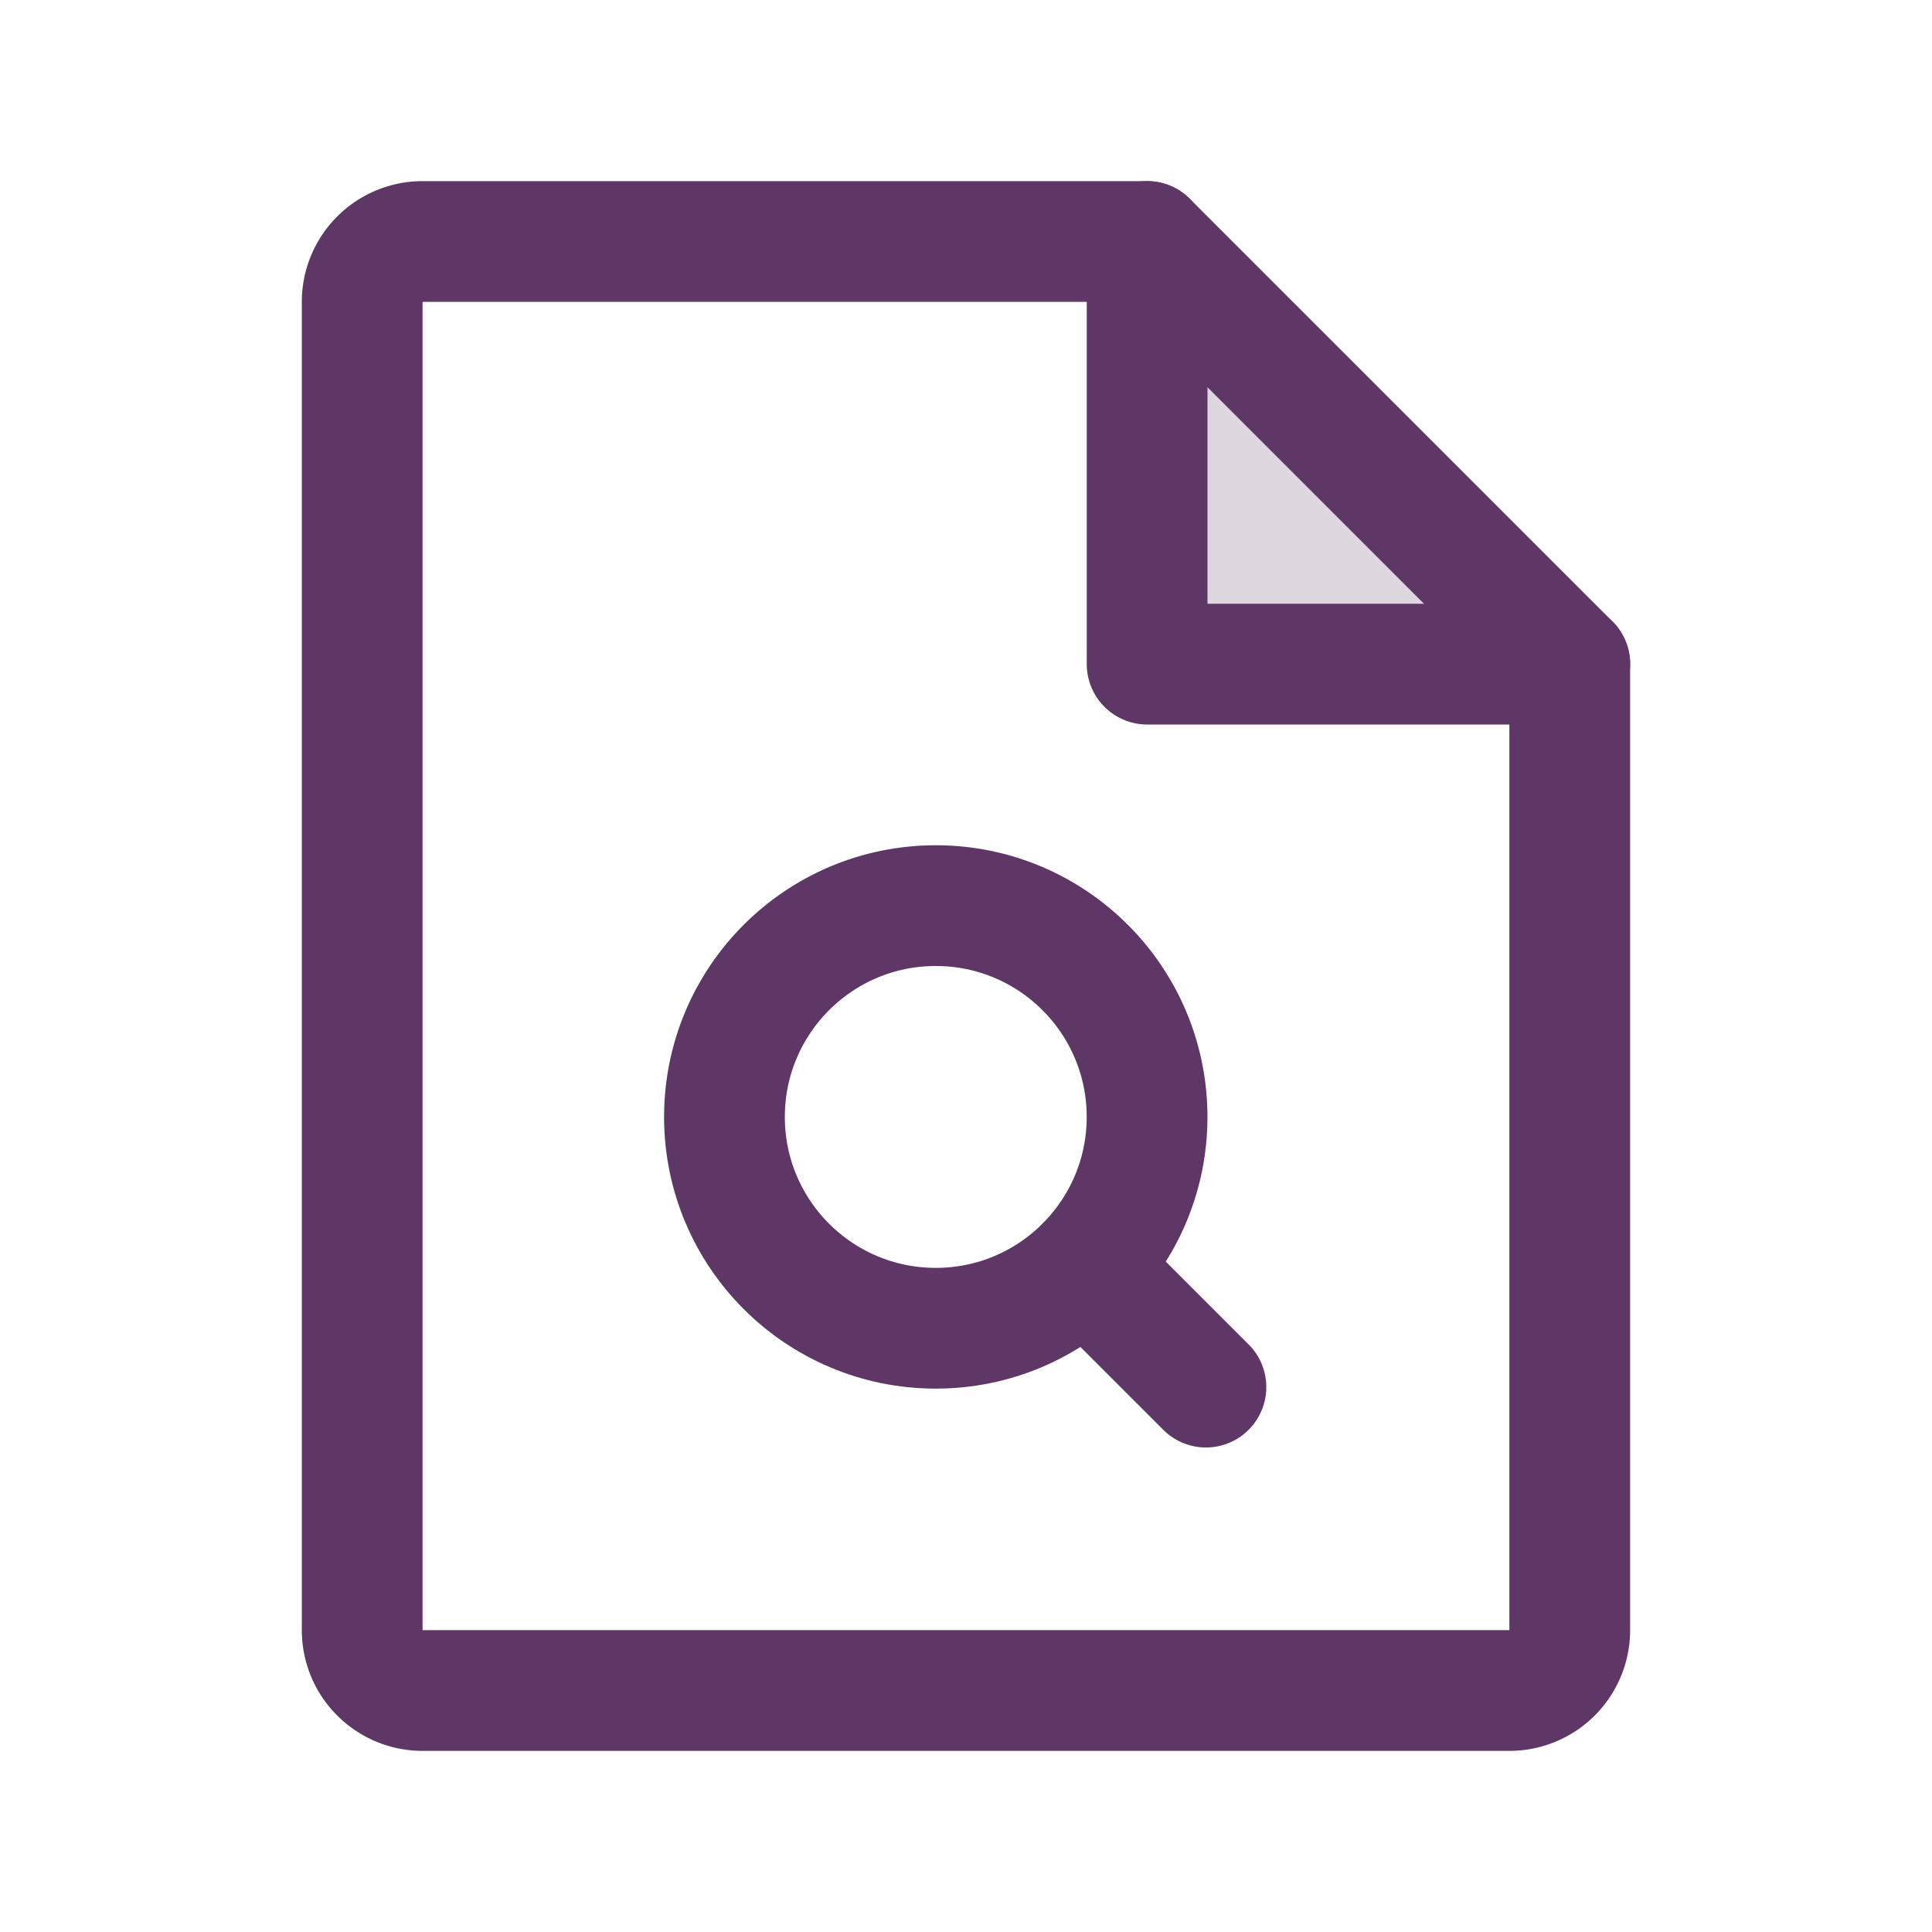
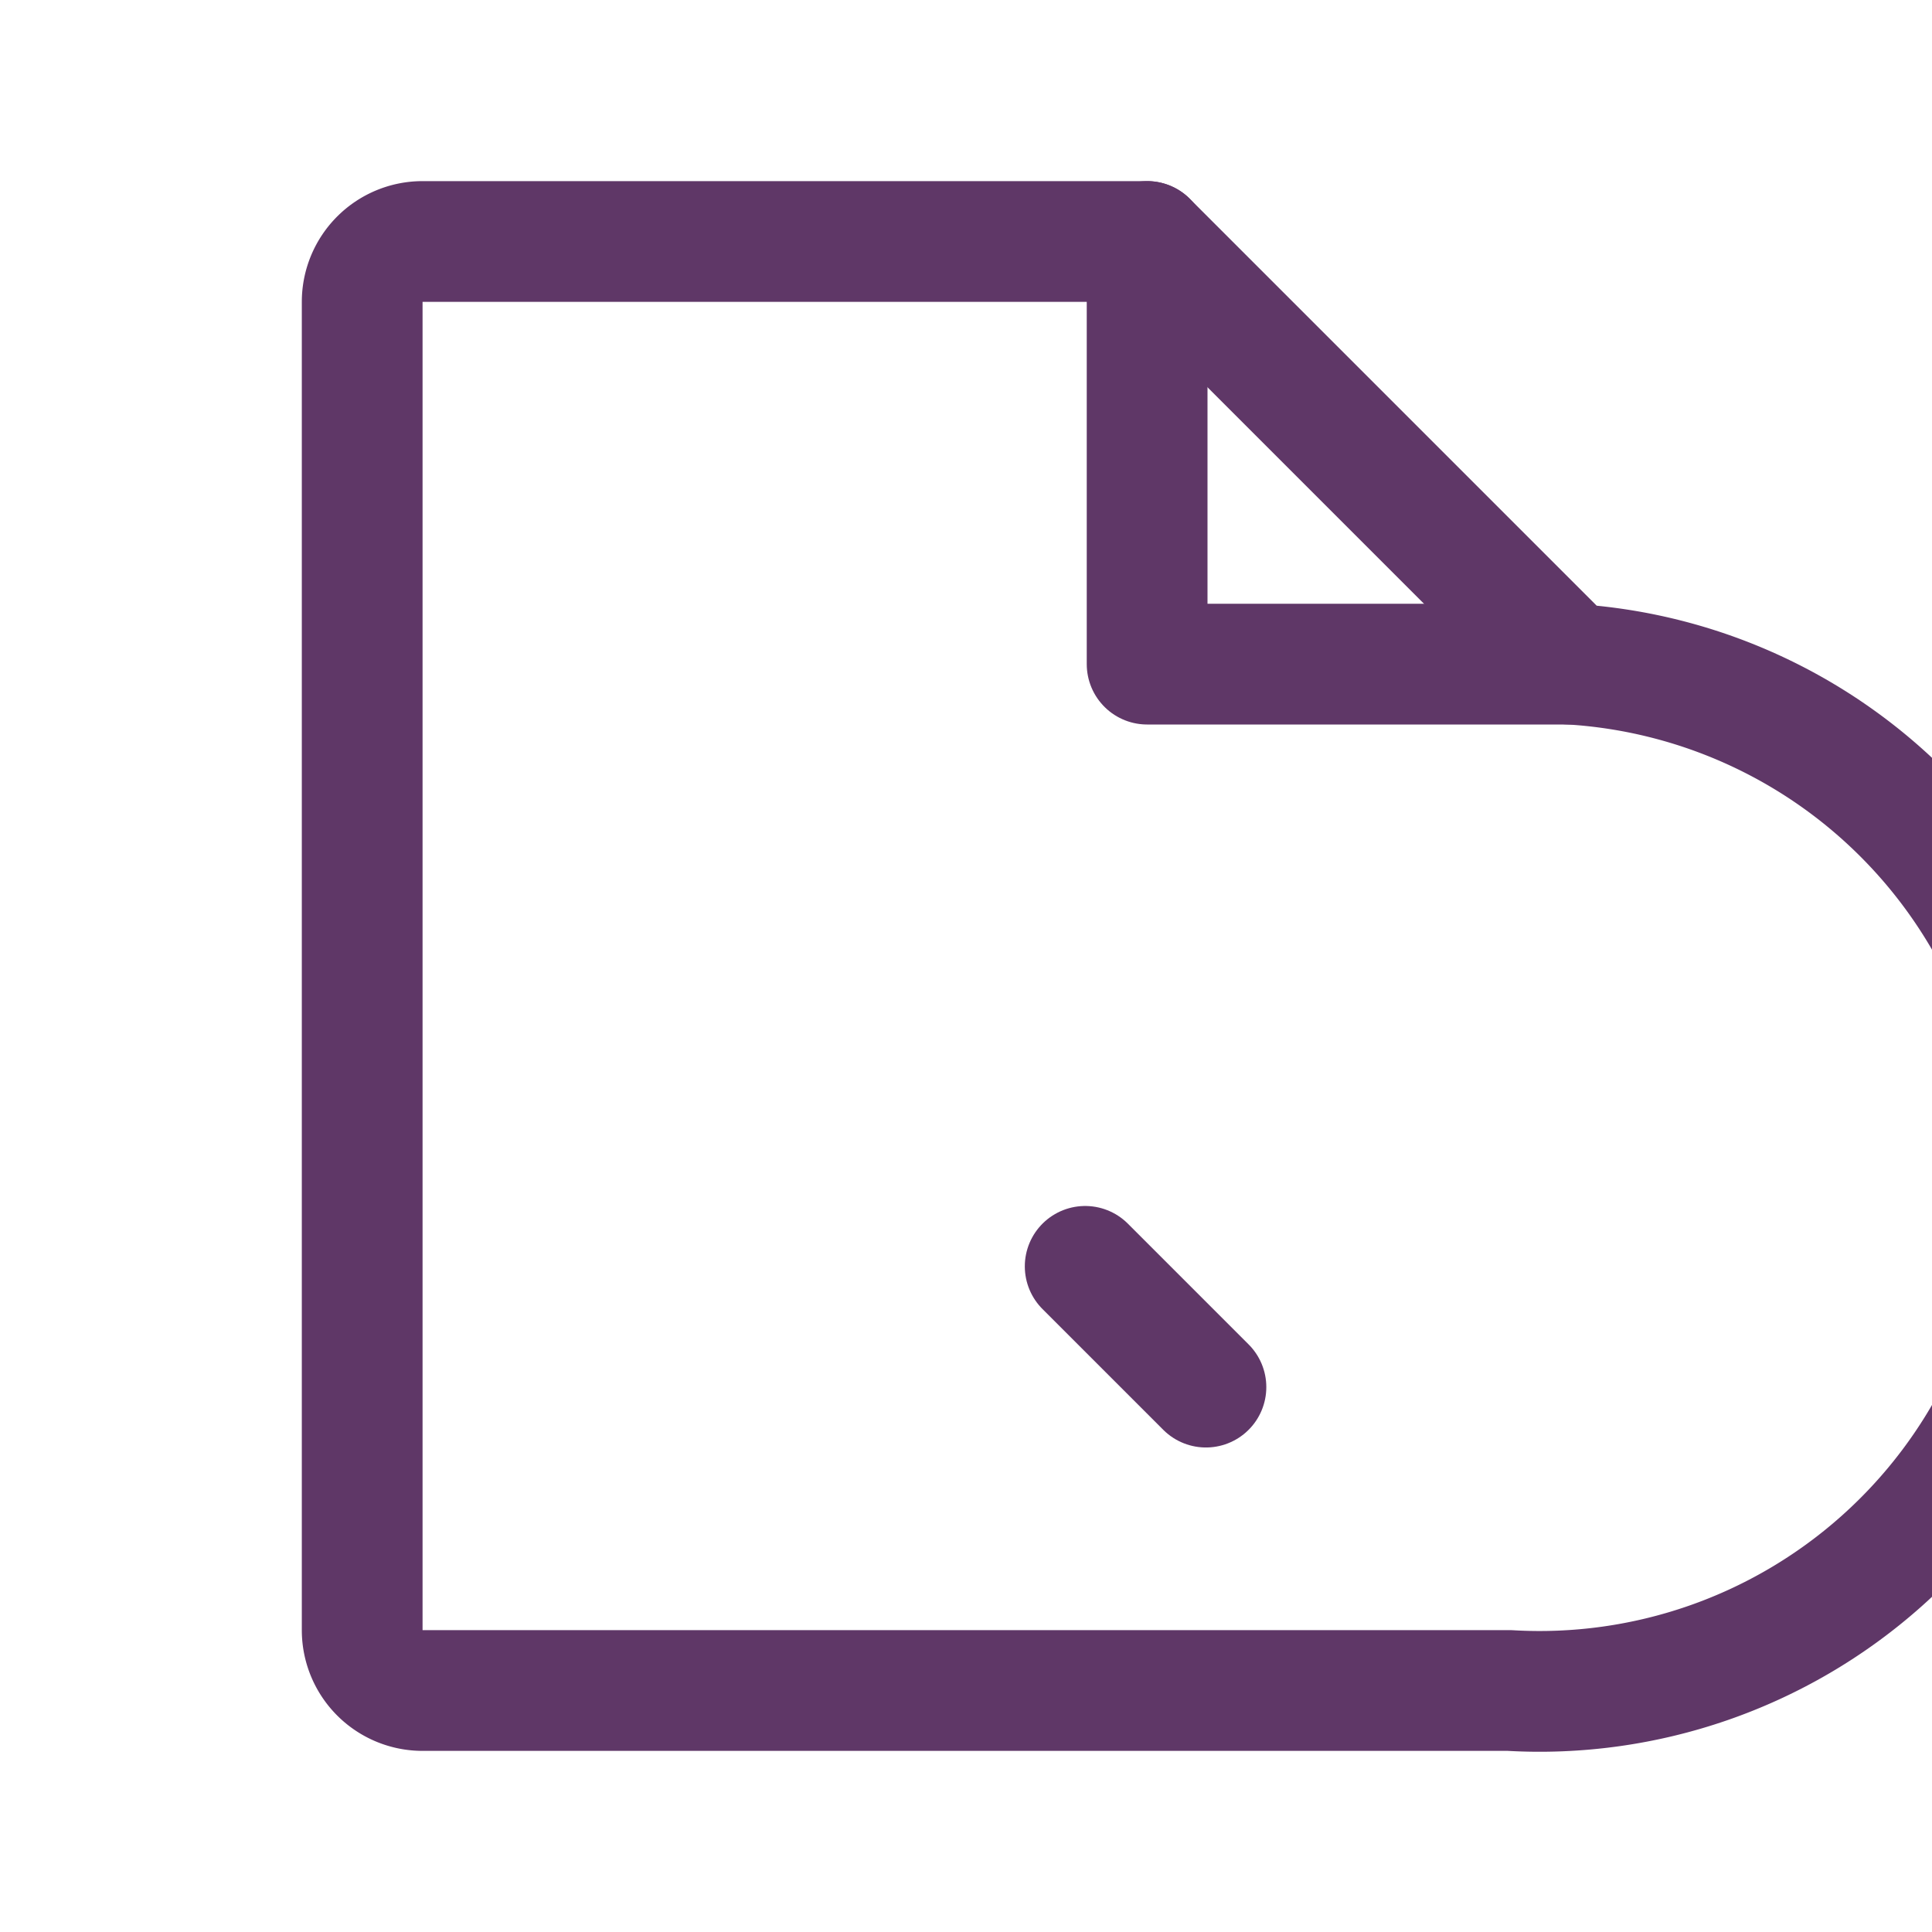
<svg xmlns="http://www.w3.org/2000/svg" width="192" height="192" fill="#5f3767" viewBox="0 0 256 256">
  <rect width="256" height="256" fill="none" />
-   <polygon points="152 32 152 88 208.008 88 152 32" opacity="0.2" />
-   <path d="M200,224H55.992a8,8,0,0,1-8-8V40a8,8,0,0,1,8-8L152,32l56,56v128A8,8,0,0,1,200,224Z" fill="none" stroke="#5f3767" stroke-linecap="round" stroke-linejoin="round" stroke-width="16" />
+   <path d="M200,224H55.992a8,8,0,0,1-8-8V40a8,8,0,0,1,8-8L152,32l56,56A8,8,0,0,1,200,224Z" fill="none" stroke="#5f3767" stroke-linecap="round" stroke-linejoin="round" stroke-width="16" />
  <polyline points="152 32 152 88 208.008 88" fill="none" stroke="#5f3767" stroke-linecap="round" stroke-linejoin="round" stroke-width="16" />
  <line x1="143.793" y1="167.799" x2="159.793" y2="183.799" fill="none" stroke="#5f3767" stroke-linecap="round" stroke-linejoin="round" stroke-width="16" />
-   <circle cx="123.994" cy="148" r="28" fill="none" stroke="#5f3767" stroke-linecap="round" stroke-linejoin="round" stroke-width="16" />
</svg>